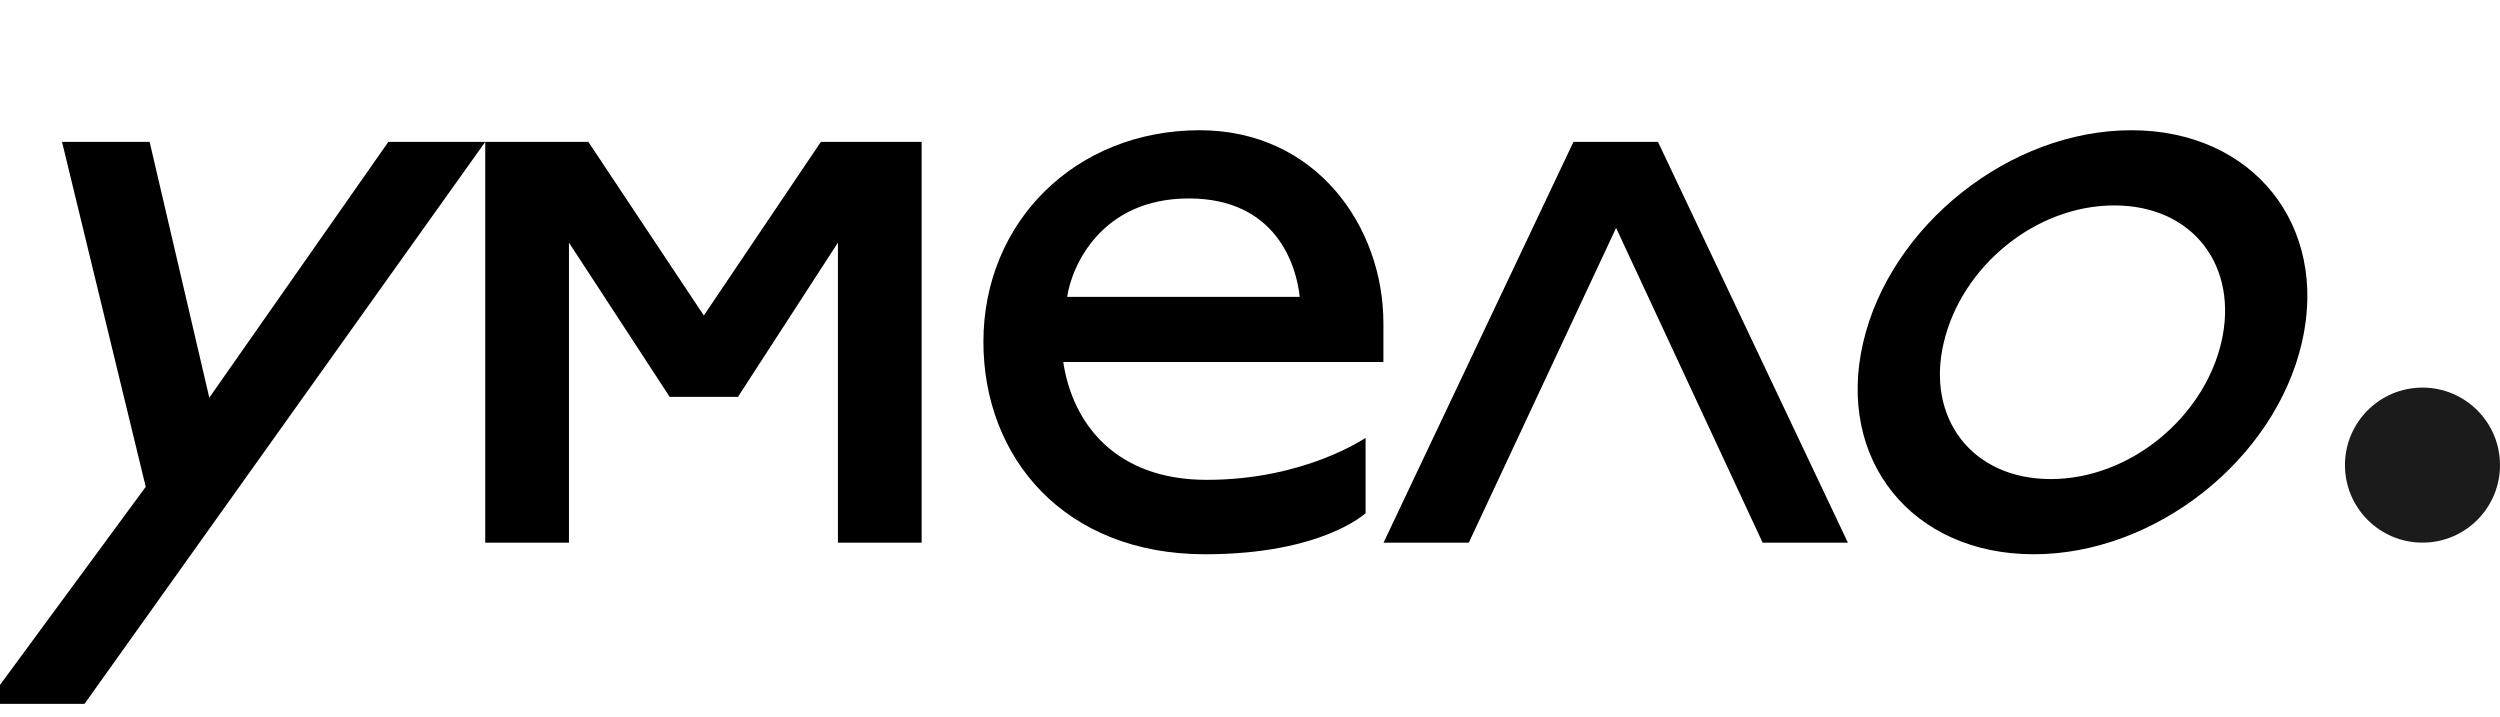
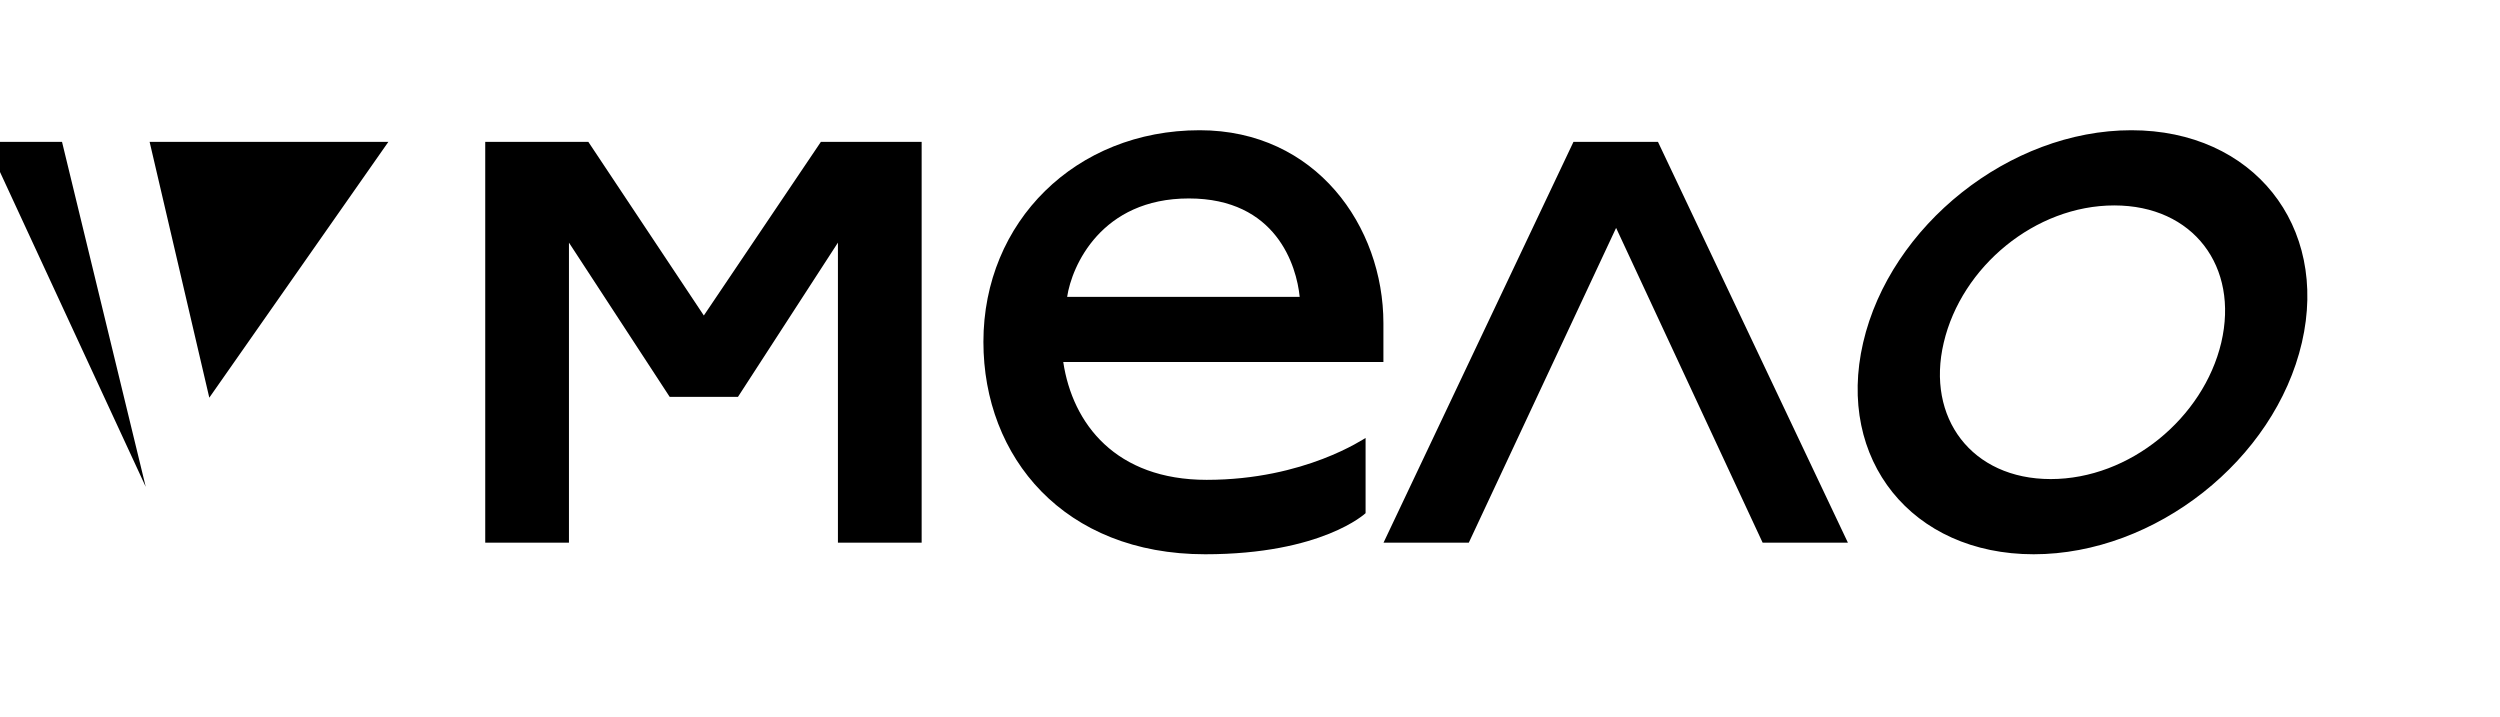
<svg xmlns="http://www.w3.org/2000/svg" width="129" height="37" viewBox="0 0 129 37" fill="none">
-   <path d="M20.04 7.32H25.04L4.36 36.32H-0.72L7.52 25.12L3.2 7.32H7.72L10.8 20.52L20.04 7.32ZM25.038 28V7.32H30.358L36.318 16.28L42.358 7.32H47.557V28H43.237V12.52L38.078 20.48H34.557L29.358 12.52V28H25.038ZM62.184 28.6C54.904 28.6 50.744 23.6 50.744 17.64C50.744 11.44 55.504 6.72 61.904 6.72C67.904 6.72 71.384 11.68 71.384 16.68V18.68H54.864C55.344 21.88 57.584 24.76 62.264 24.76C67.344 24.76 70.424 22.6 70.464 22.6V26.48C70.464 26.48 68.224 28.6 62.184 28.6ZM55.064 15.32H67.064C66.904 13.72 65.864 10.24 61.344 10.24C56.824 10.24 55.304 13.72 55.064 15.32ZM71.391 28L81.191 7.32H85.551L95.351 28H90.951L83.391 11.76L75.791 28H71.391ZM104.937 28.6C98.657 28.6 94.737 23.72 96.138 17.68C97.537 11.64 103.697 6.72 109.977 6.72C116.258 6.72 120.177 11.64 118.777 17.68C117.378 23.72 111.217 28.6 104.937 28.6ZM105.817 24.72C109.897 24.72 113.697 21.56 114.617 17.68C115.537 13.76 113.177 10.6 109.097 10.6C105.017 10.6 101.217 13.76 100.297 17.68C99.377 21.56 101.737 24.72 105.817 24.72Z" fill="black" />
-   <circle cx="4" cy="4" r="4" transform="matrix(-1 0 0 1 129 20)" fill="#1B1B1B" />
+   <path d="M20.04 7.32H25.04H-0.72L7.52 25.12L3.2 7.32H7.72L10.8 20.52L20.04 7.32ZM25.038 28V7.32H30.358L36.318 16.28L42.358 7.32H47.557V28H43.237V12.52L38.078 20.48H34.557L29.358 12.52V28H25.038ZM62.184 28.6C54.904 28.6 50.744 23.6 50.744 17.64C50.744 11.44 55.504 6.72 61.904 6.72C67.904 6.72 71.384 11.68 71.384 16.68V18.68H54.864C55.344 21.88 57.584 24.76 62.264 24.76C67.344 24.76 70.424 22.6 70.464 22.6V26.48C70.464 26.48 68.224 28.6 62.184 28.6ZM55.064 15.32H67.064C66.904 13.72 65.864 10.24 61.344 10.24C56.824 10.24 55.304 13.72 55.064 15.32ZM71.391 28L81.191 7.32H85.551L95.351 28H90.951L83.391 11.76L75.791 28H71.391ZM104.937 28.6C98.657 28.6 94.737 23.72 96.138 17.68C97.537 11.64 103.697 6.72 109.977 6.72C116.258 6.72 120.177 11.64 118.777 17.68C117.378 23.72 111.217 28.6 104.937 28.6ZM105.817 24.72C109.897 24.72 113.697 21.56 114.617 17.68C115.537 13.76 113.177 10.6 109.097 10.6C105.017 10.6 101.217 13.76 100.297 17.68C99.377 21.56 101.737 24.72 105.817 24.72Z" fill="black" />
</svg>